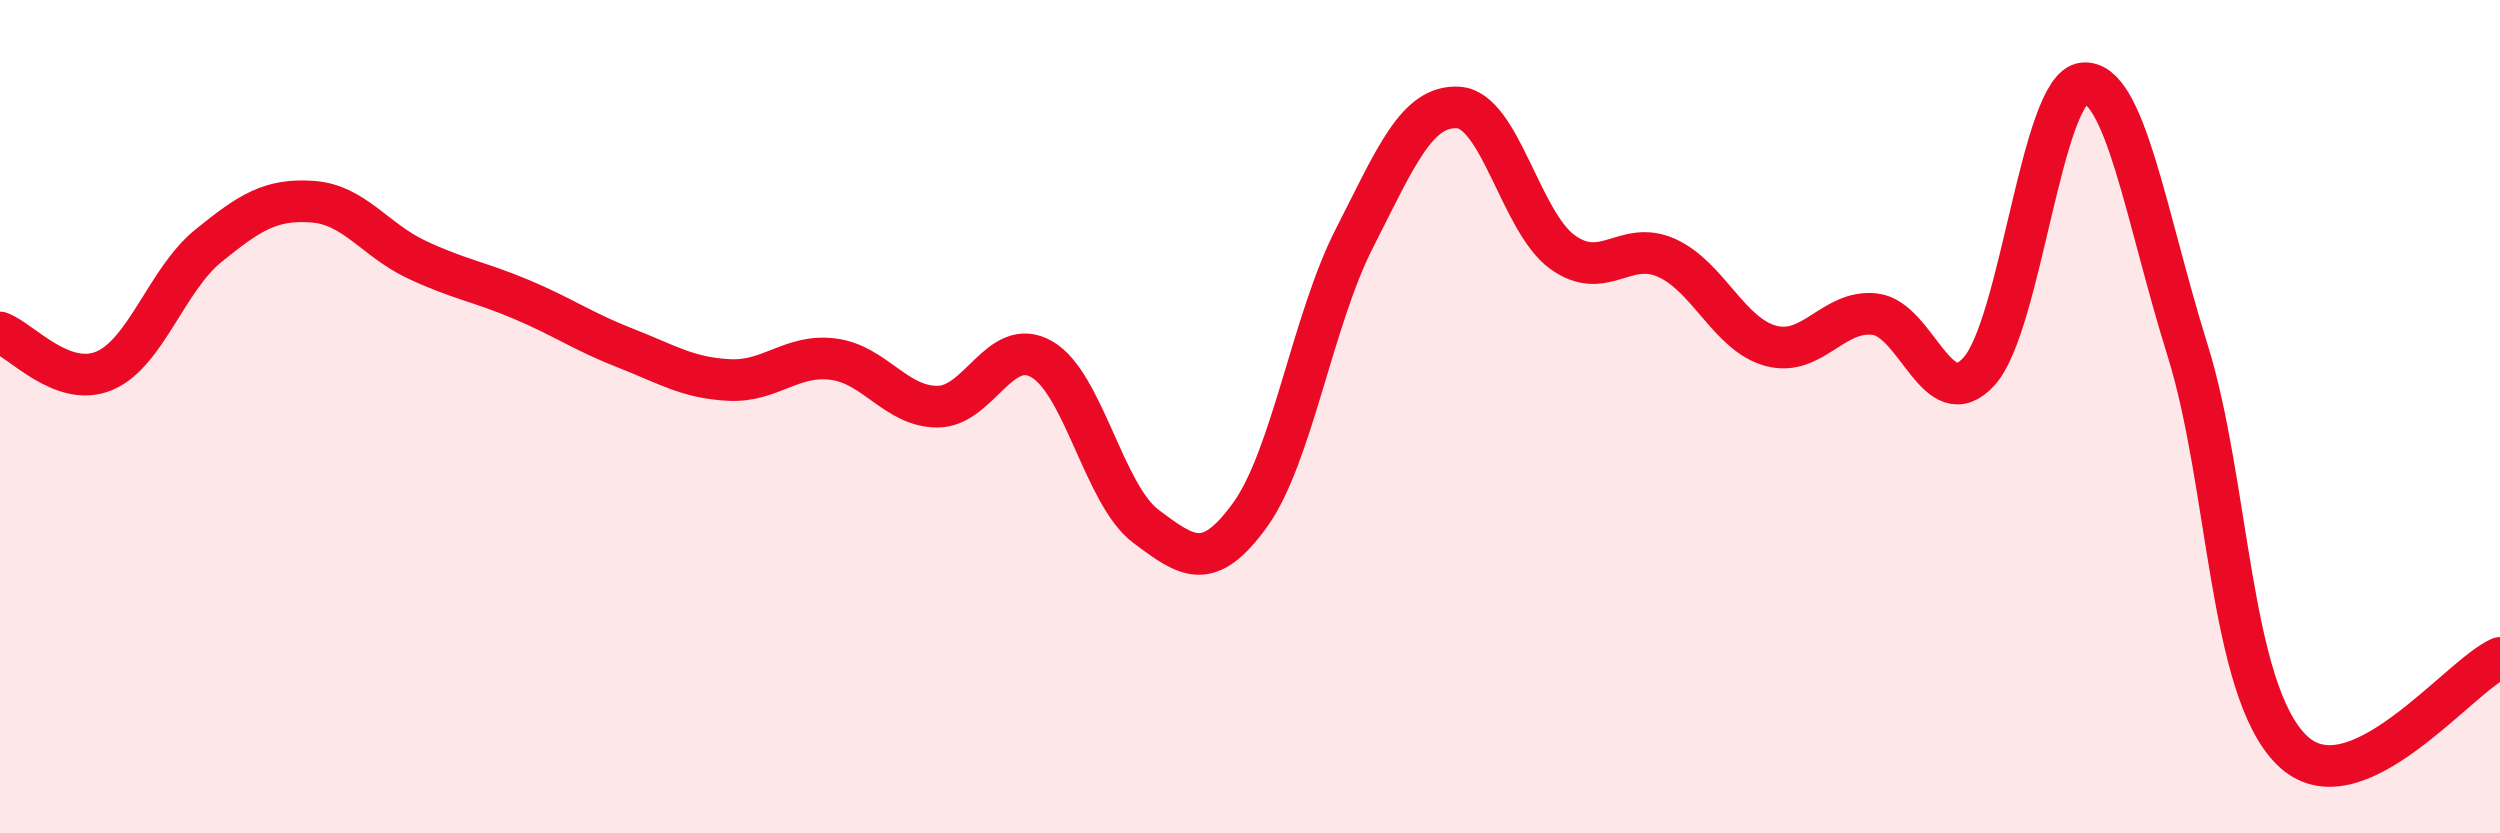
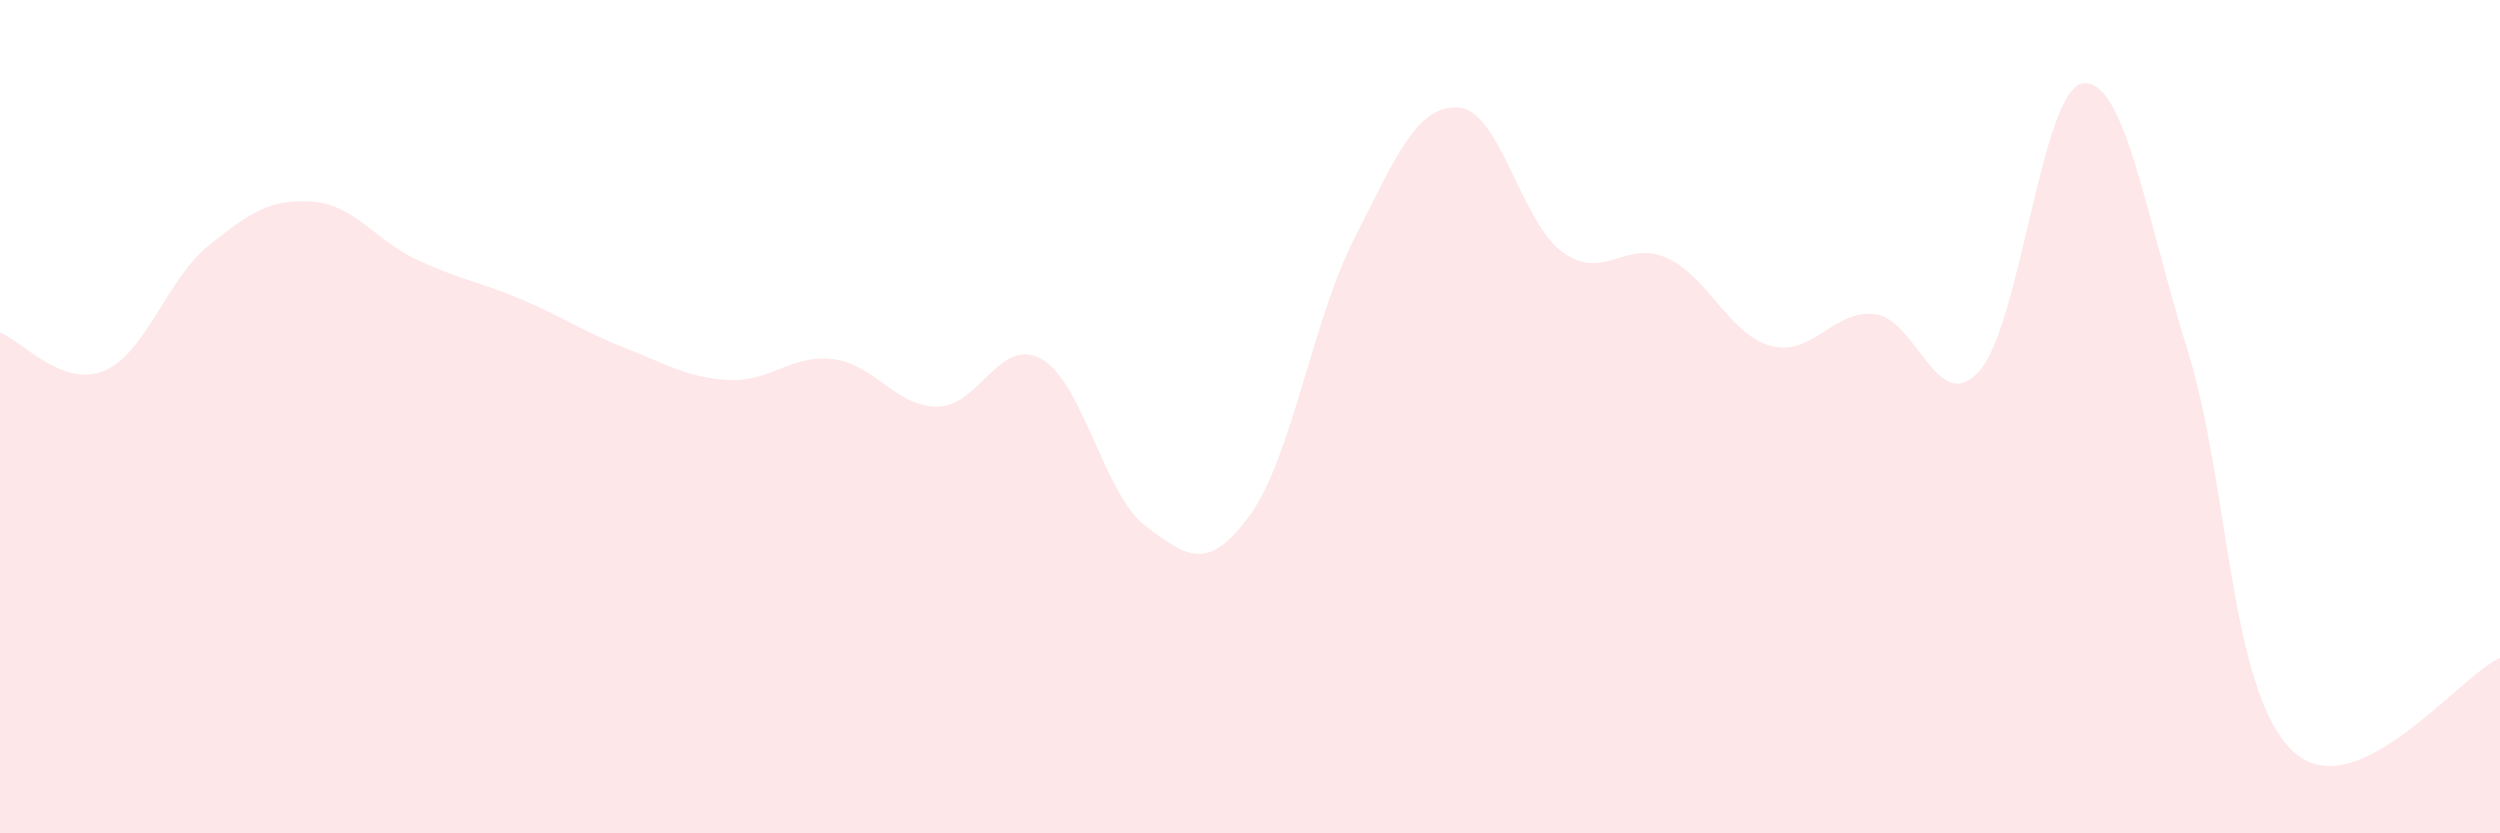
<svg xmlns="http://www.w3.org/2000/svg" width="60" height="20" viewBox="0 0 60 20">
  <path d="M 0,7.98 C 0.5,8.16 1.5,9.32 2.5,8.9 C 3.5,8.48 4,6.71 5,5.9 C 6,5.09 6.5,4.77 7.5,4.84 C 8.5,4.91 9,5.76 10,6.23 C 11,6.7 11.5,6.76 12.5,7.18 C 13.5,7.6 14,7.96 15,8.35 C 16,8.74 16.5,9.07 17.5,9.12 C 18.5,9.17 19,8.49 20,8.62 C 21,8.75 21.5,9.76 22.5,9.76 C 23.5,9.76 24,8.05 25,8.62 C 26,9.19 26.5,11.88 27.5,12.63 C 28.5,13.38 29,13.74 30,12.36 C 31,10.98 31.5,7.69 32.5,5.73 C 33.5,3.77 34,2.52 35,2.58 C 36,2.64 36.5,5.33 37.5,6.05 C 38.5,6.77 39,5.74 40,6.19 C 41,6.64 41.5,8.03 42.5,8.3 C 43.5,8.57 44,7.42 45,7.54 C 46,7.66 46.5,10.02 47.5,8.91 C 48.5,7.8 49,2.1 50,2 C 51,1.9 51.5,5.2 52.5,8.4 C 53.5,11.6 53.5,16.52 55,18 C 56.5,19.48 59,16.23 60,15.79L60 20L0 20Z" fill="#EB0A25" opacity="0.1" stroke-linecap="round" stroke-linejoin="round" />
-   <path d="M 0,7.98 C 0.5,8.16 1.5,9.32 2.5,8.9 C 3.5,8.48 4,6.71 5,5.9 C 6,5.09 6.5,4.77 7.5,4.84 C 8.5,4.91 9,5.76 10,6.23 C 11,6.7 11.5,6.76 12.5,7.18 C 13.5,7.6 14,7.96 15,8.35 C 16,8.74 16.5,9.07 17.5,9.12 C 18.5,9.17 19,8.49 20,8.62 C 21,8.75 21.5,9.76 22.5,9.76 C 23.5,9.76 24,8.05 25,8.62 C 26,9.19 26.5,11.88 27.5,12.63 C 28.5,13.38 29,13.74 30,12.36 C 31,10.98 31.5,7.69 32.5,5.73 C 33.5,3.77 34,2.52 35,2.58 C 36,2.64 36.5,5.33 37.5,6.05 C 38.5,6.77 39,5.74 40,6.19 C 41,6.64 41.5,8.03 42.5,8.3 C 43.5,8.57 44,7.42 45,7.54 C 46,7.66 46.5,10.02 47.5,8.91 C 48.5,7.8 49,2.1 50,2 C 51,1.9 51.5,5.2 52.5,8.4 C 53.5,11.6 53.5,16.52 55,18 C 56.5,19.48 59,16.23 60,15.79" stroke="#EB0A25" stroke-width="1" fill="none" stroke-linecap="round" stroke-linejoin="round" />
</svg>